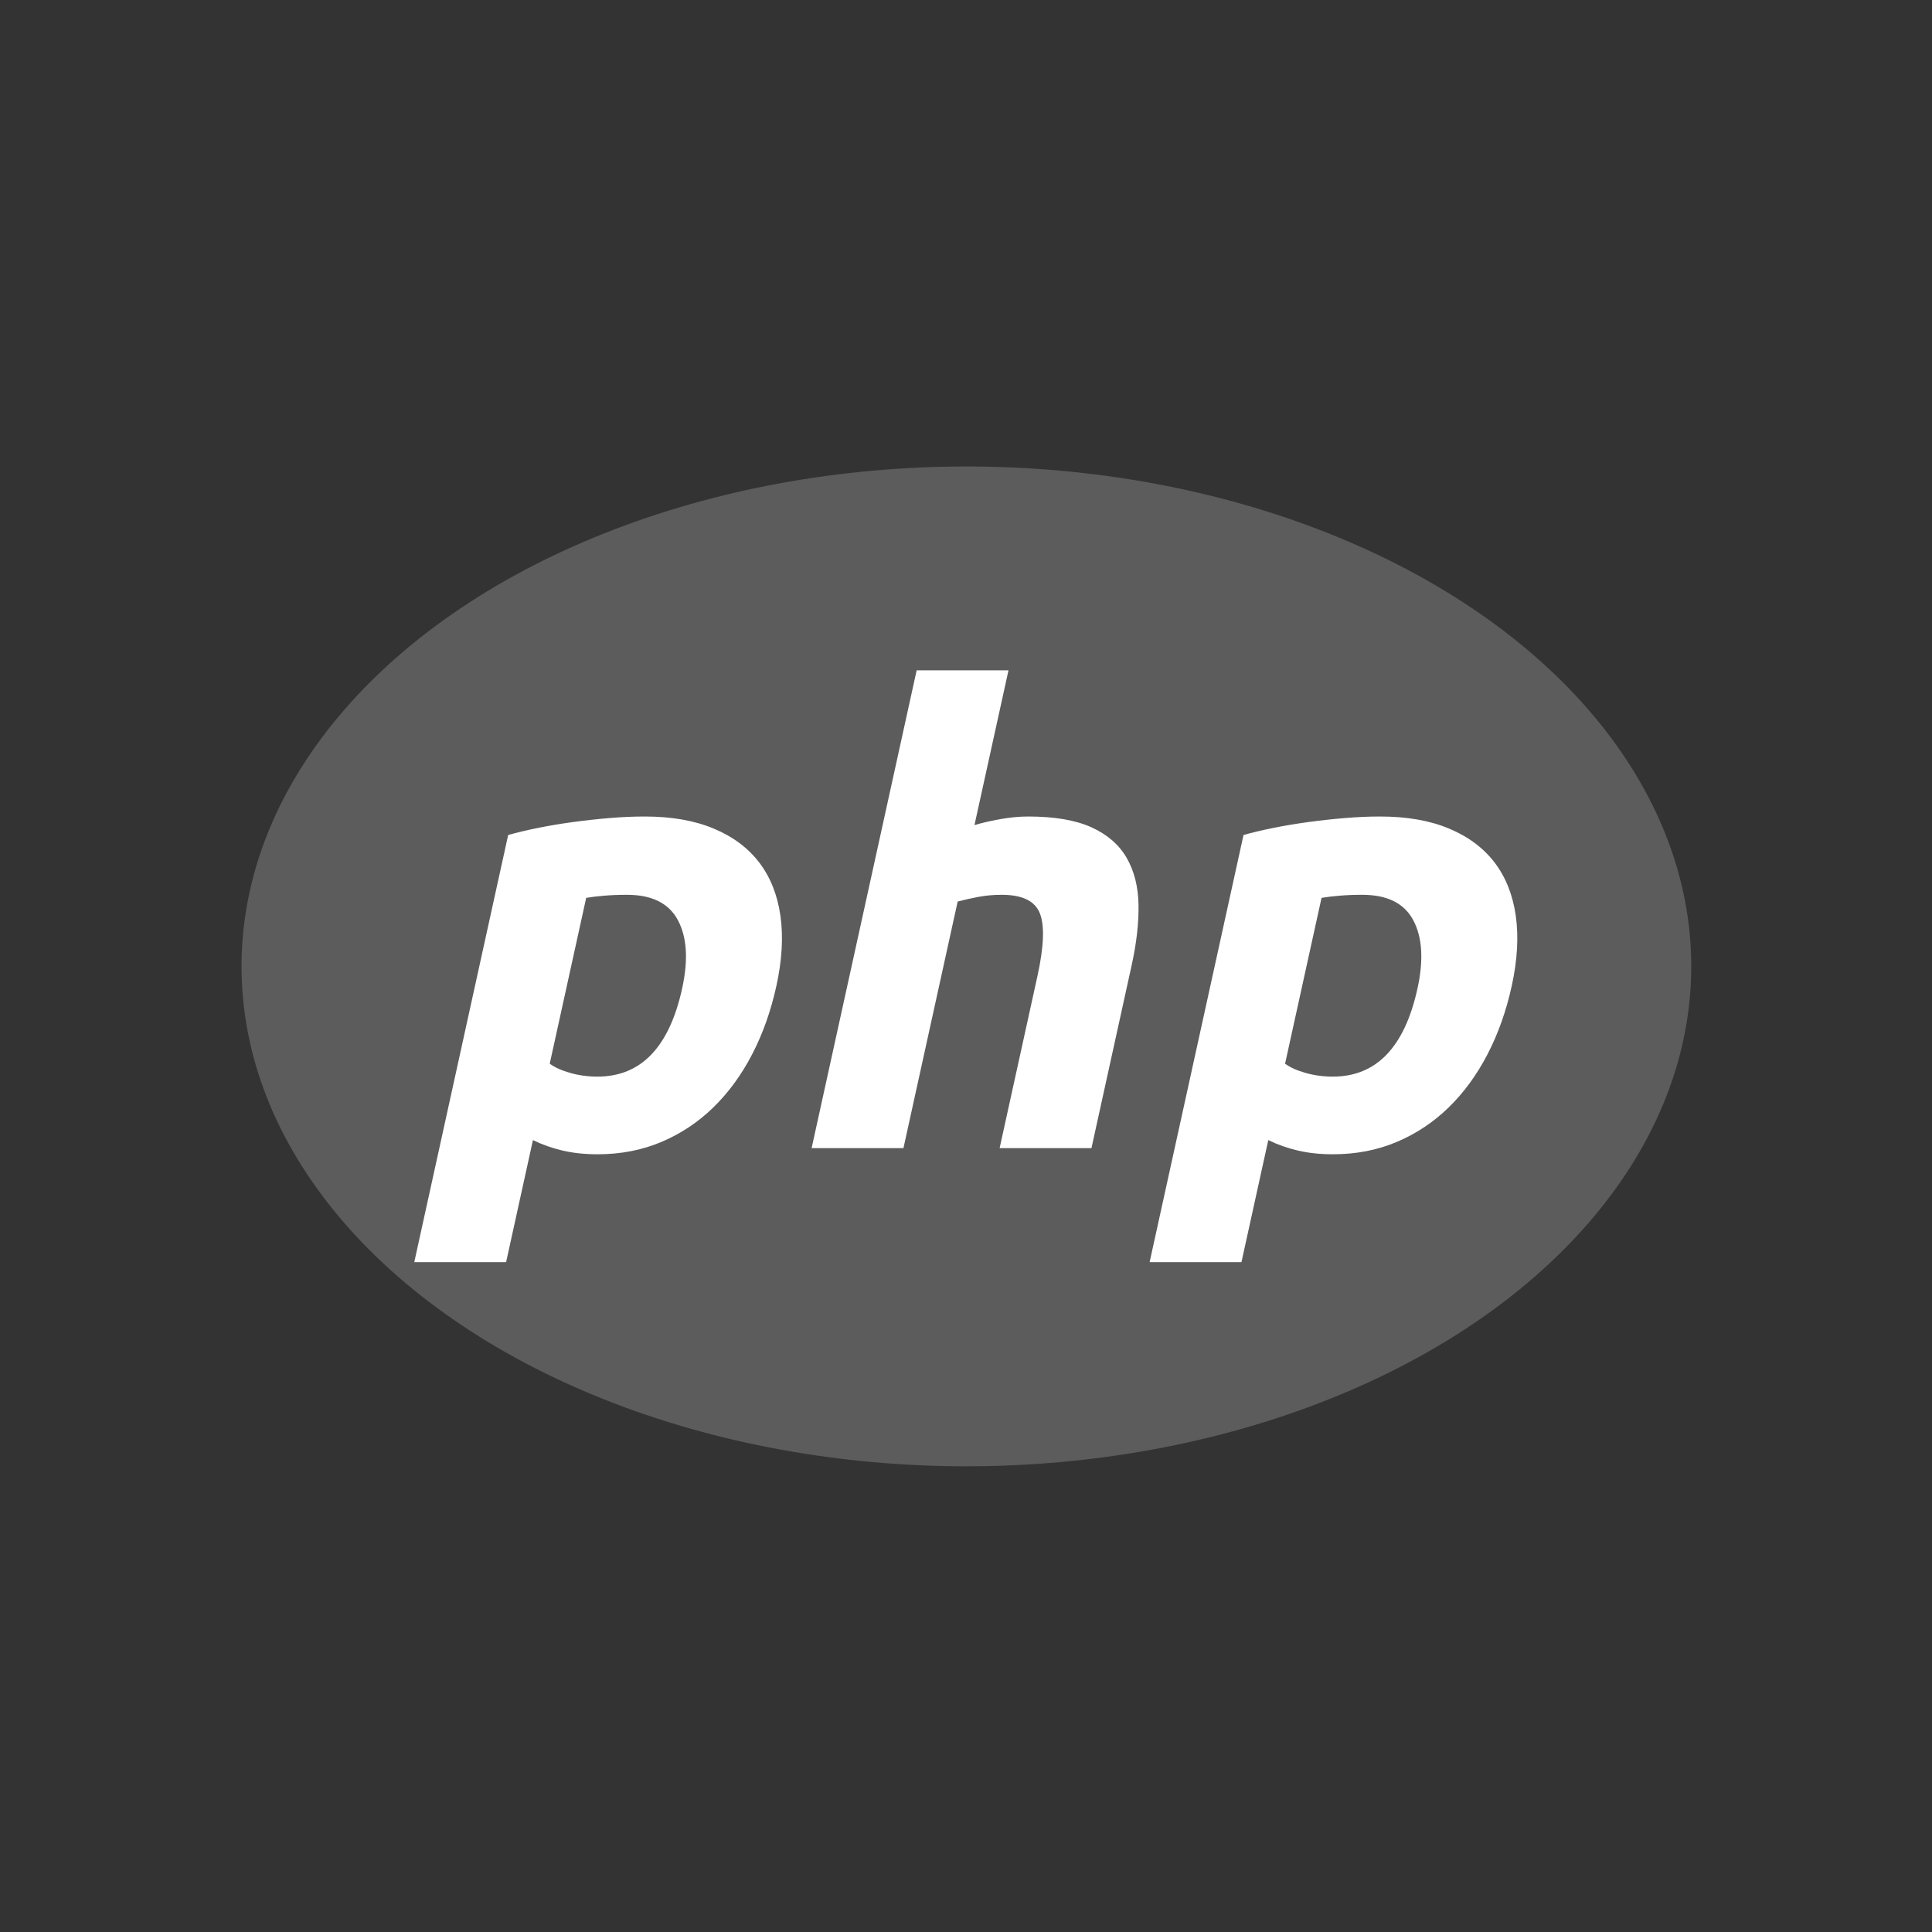
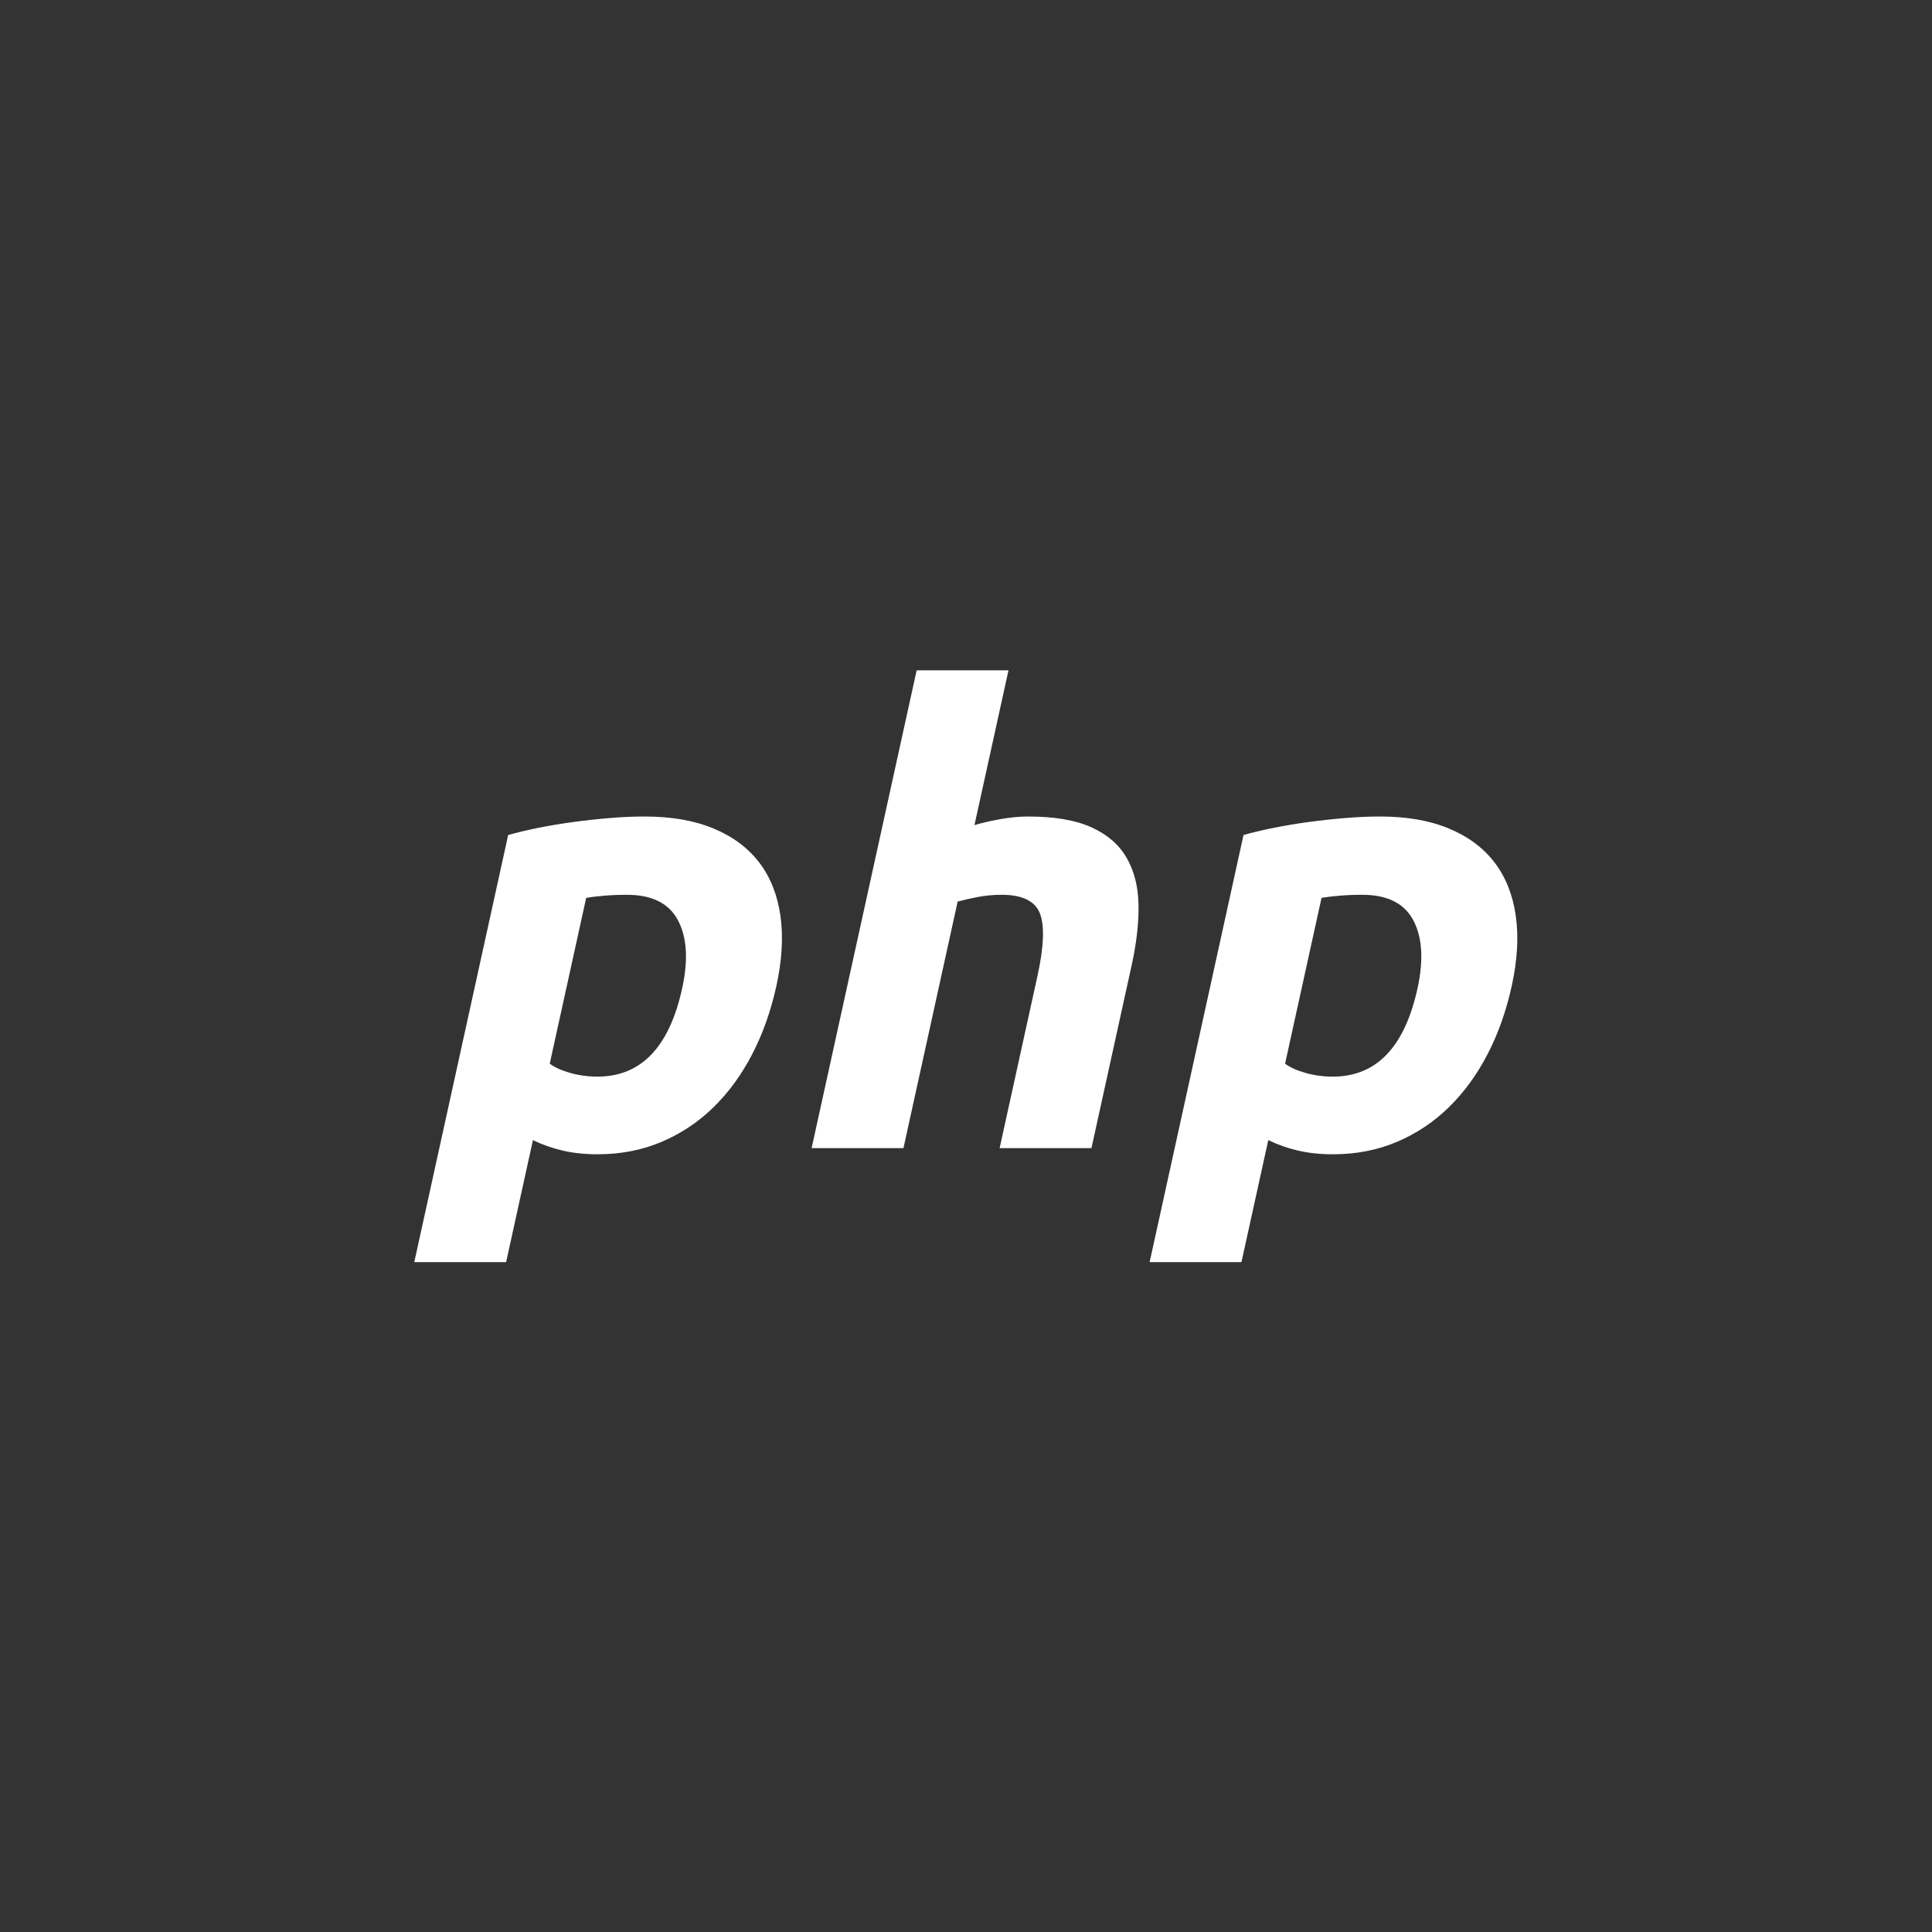
<svg xmlns="http://www.w3.org/2000/svg" width="100%" height="100%" viewBox="0 0 64 64" version="1.1" xml:space="preserve" style="fill-rule:evenodd;clip-rule:evenodd;stroke-linejoin:round;stroke-miterlimit:2;">
  <rect x="0" y="0" width="64" height="64" fill="#333333" stroke="none" />
  <g transform="matrix(0.828,0,0,0.828,5.517,6.345)">
-     <ellipse cx="32" cy="31" rx="29" ry="20" style="fill:white;fill-opacity:0.2;" />
-   </g>
+     </g>
  <g transform="matrix(0.696,0,-0.153,0.696,9.347,10.889)">
    <path d="M30.399,31.284C30.399,32.477 30.253,33.563 29.959,34.541C29.666,35.519 29.236,36.36 28.668,37.064C28.101,37.768 27.397,38.315 26.556,38.707C25.715,39.098 24.747,39.293 23.652,39.293C23.046,39.293 22.478,39.235 21.95,39.117C21.422,39 20.914,38.834 20.425,38.619L20.425,44.427L16.054,44.427L16.054,24.097C16.445,23.979 16.895,23.867 17.403,23.759C17.912,23.652 18.445,23.559 19.002,23.481C19.559,23.403 20.127,23.339 20.703,23.29C21.28,23.241 21.833,23.217 22.361,23.217C23.632,23.217 24.767,23.407 25.764,23.789C26.762,24.17 27.603,24.708 28.287,25.402C28.972,26.097 29.495,26.943 29.857,27.94C30.218,28.937 30.399,30.052 30.399,31.284ZM25.94,31.402C25.94,30.052 25.637,28.972 25.031,28.16C24.424,27.348 23.525,26.943 22.332,26.943C21.941,26.943 21.579,26.957 21.246,26.987C20.914,27.016 20.64,27.05 20.425,27.089L20.425,34.981C20.699,35.157 21.056,35.304 21.496,35.421C21.936,35.538 22.381,35.597 22.83,35.597C24.904,35.597 25.94,34.199 25.94,31.402ZM38.144,16.259L38.144,23.627C38.438,23.53 38.814,23.437 39.274,23.349C39.733,23.261 40.178,23.217 40.609,23.217C41.86,23.217 42.902,23.388 43.733,23.73C44.564,24.072 45.229,24.556 45.728,25.182C46.227,25.808 46.579,26.551 46.784,27.412C46.989,28.272 47.092,29.231 47.092,30.287L47.092,39L42.721,39L42.721,30.815C42.721,29.407 42.54,28.409 42.178,27.823C41.816,27.236 41.146,26.943 40.169,26.943C39.777,26.943 39.411,26.977 39.068,27.045C38.726,27.114 38.418,27.187 38.144,27.265L38.144,39L33.773,39L33.773,16.259L38.144,16.259ZM65.398,31.284C65.398,32.477 65.252,33.563 64.958,34.541C64.665,35.519 64.235,36.36 63.667,37.064C63.1,37.768 62.396,38.315 61.555,38.707C60.714,39.098 59.746,39.293 58.651,39.293C58.045,39.293 57.477,39.235 56.949,39.117C56.421,39 55.913,38.834 55.424,38.619L55.424,44.427L51.053,44.427L51.053,24.097C51.444,23.979 51.894,23.867 52.402,23.759C52.911,23.652 53.444,23.559 54.001,23.481C54.558,23.403 55.126,23.339 55.703,23.29C56.279,23.241 56.832,23.217 57.36,23.217C58.631,23.217 59.766,23.407 60.763,23.789C61.761,24.17 62.602,24.708 63.286,25.402C63.971,26.097 64.494,26.943 64.856,27.94C65.217,28.937 65.398,30.052 65.398,31.284ZM60.939,31.402C60.939,30.052 60.636,28.972 60.03,28.16C59.423,27.348 58.524,26.943 57.331,26.943C56.94,26.943 56.578,26.957 56.245,26.987C55.913,27.016 55.639,27.05 55.424,27.089L55.424,34.981C55.698,35.157 56.055,35.304 56.495,35.421C56.935,35.538 57.38,35.597 57.829,35.597C59.903,35.597 60.939,34.199 60.939,31.402Z" style="fill:white;" />
  </g>
</svg>